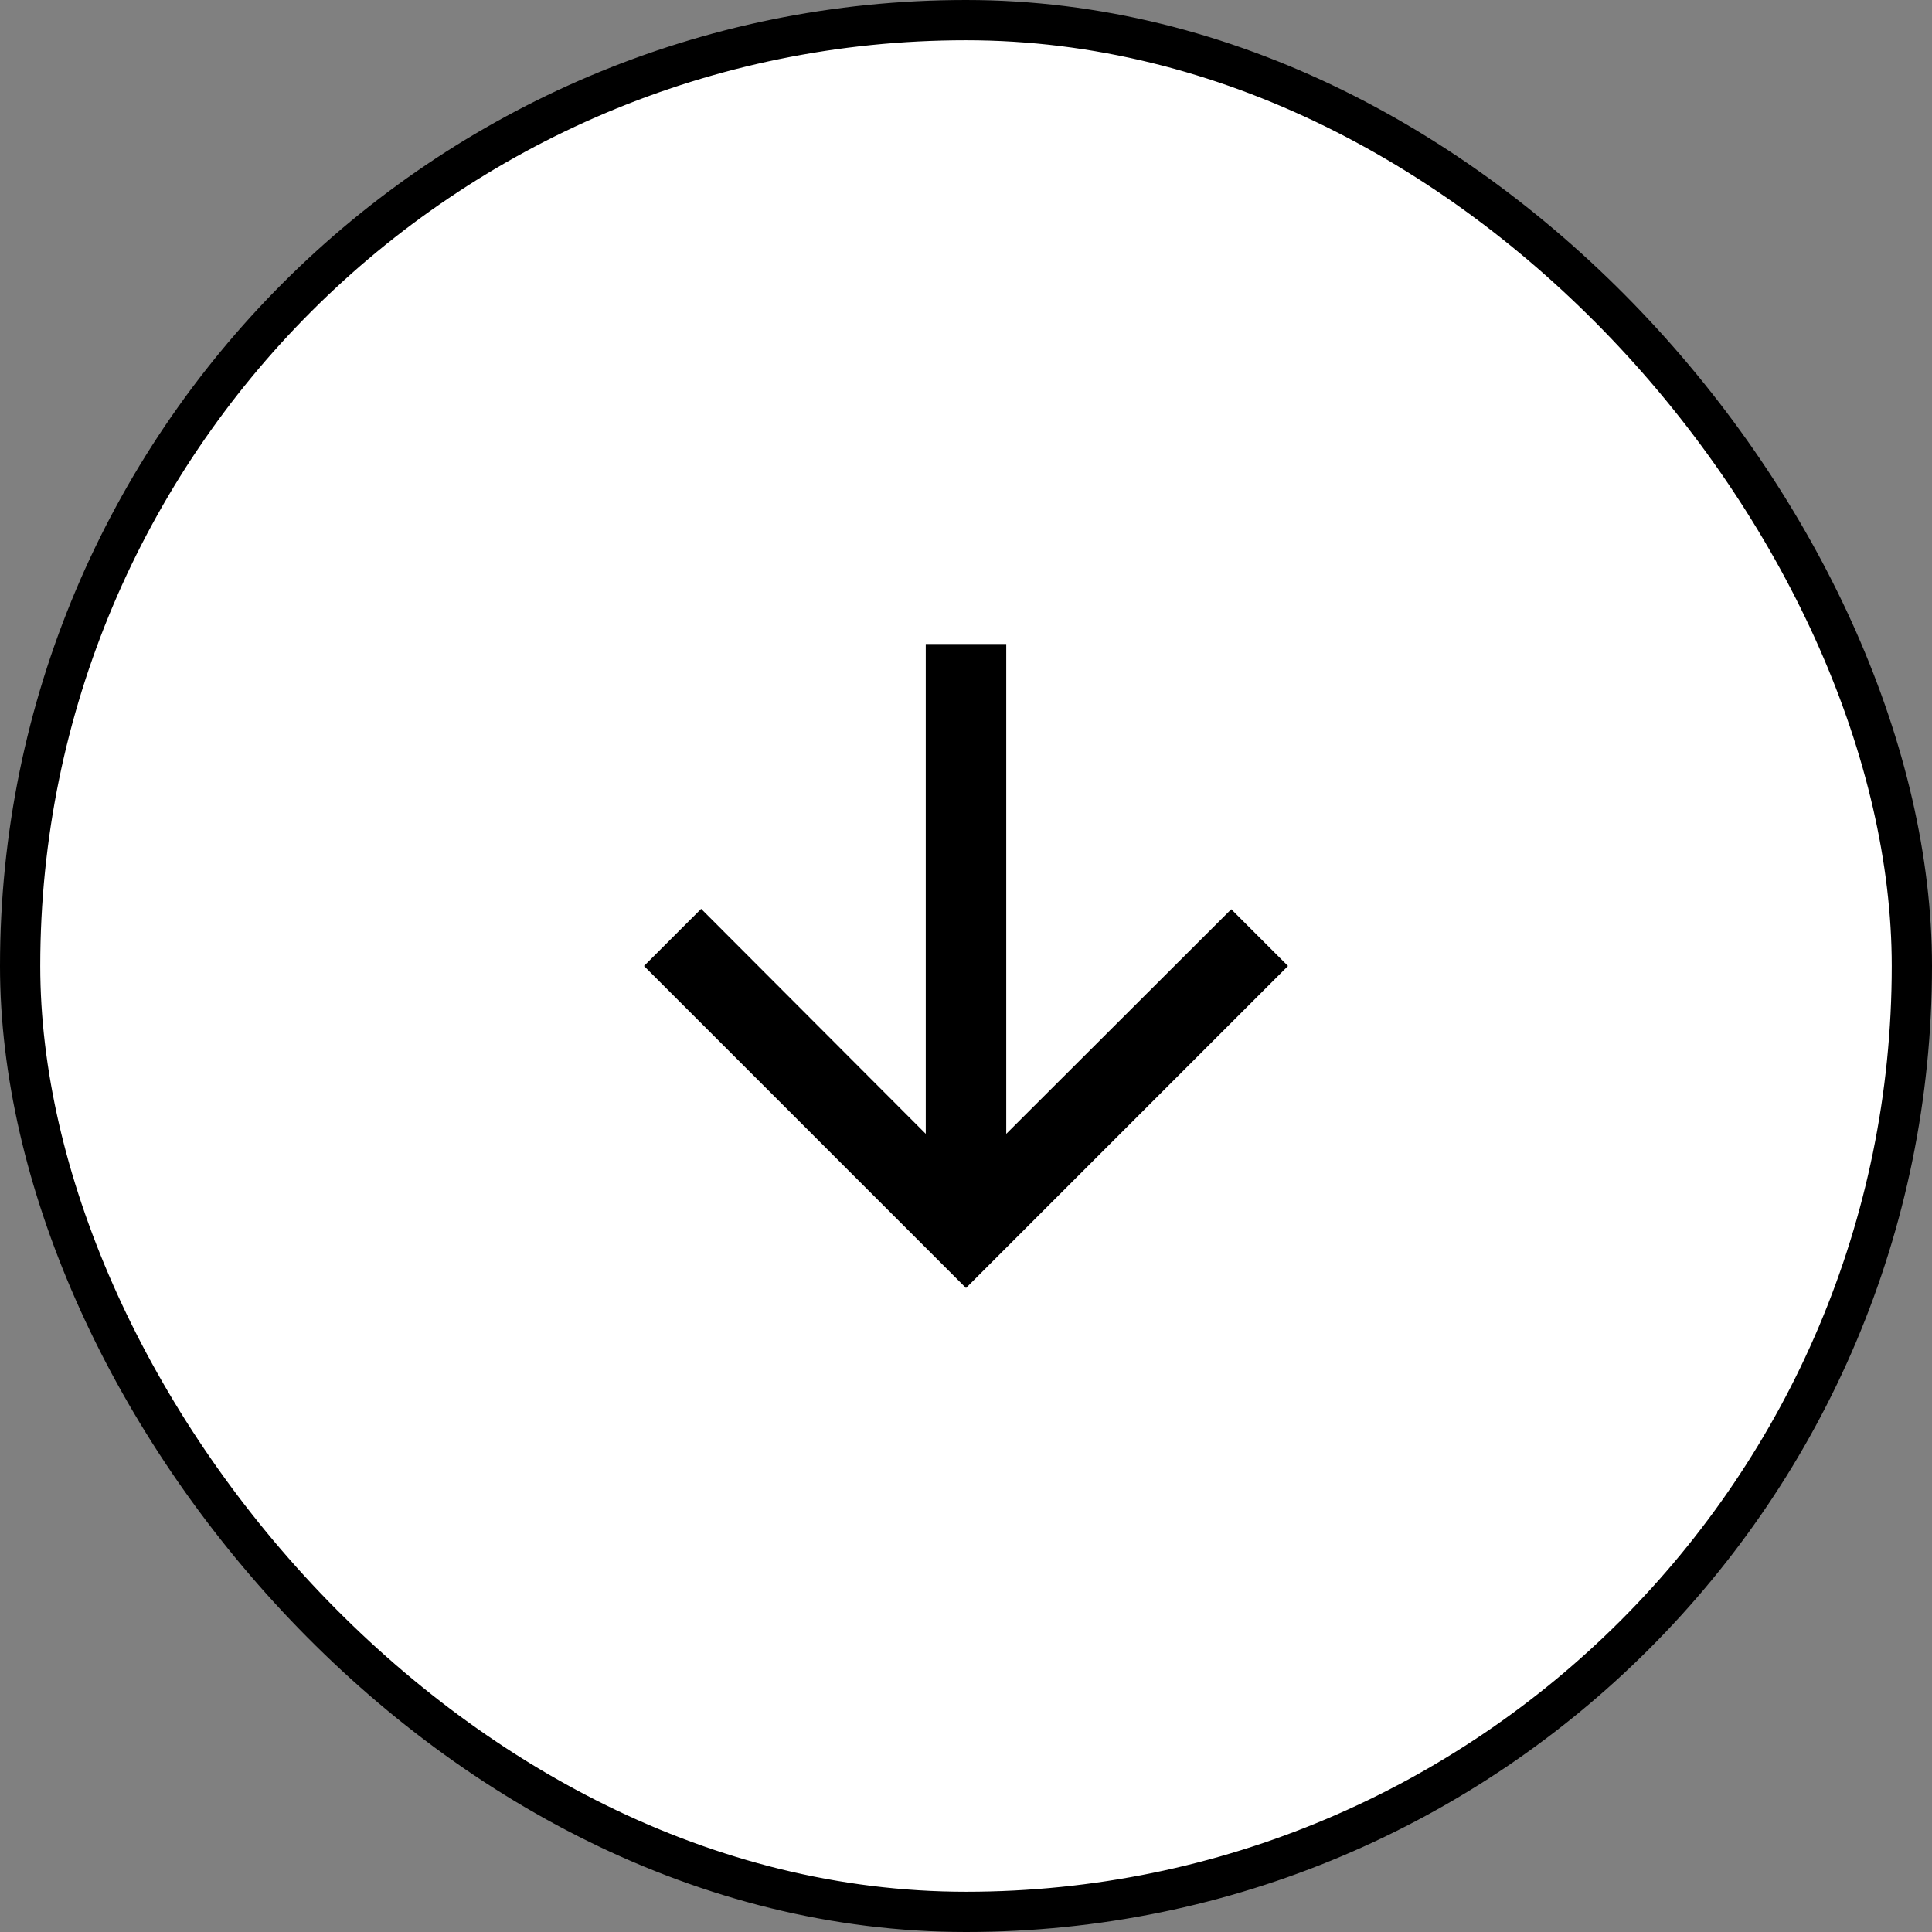
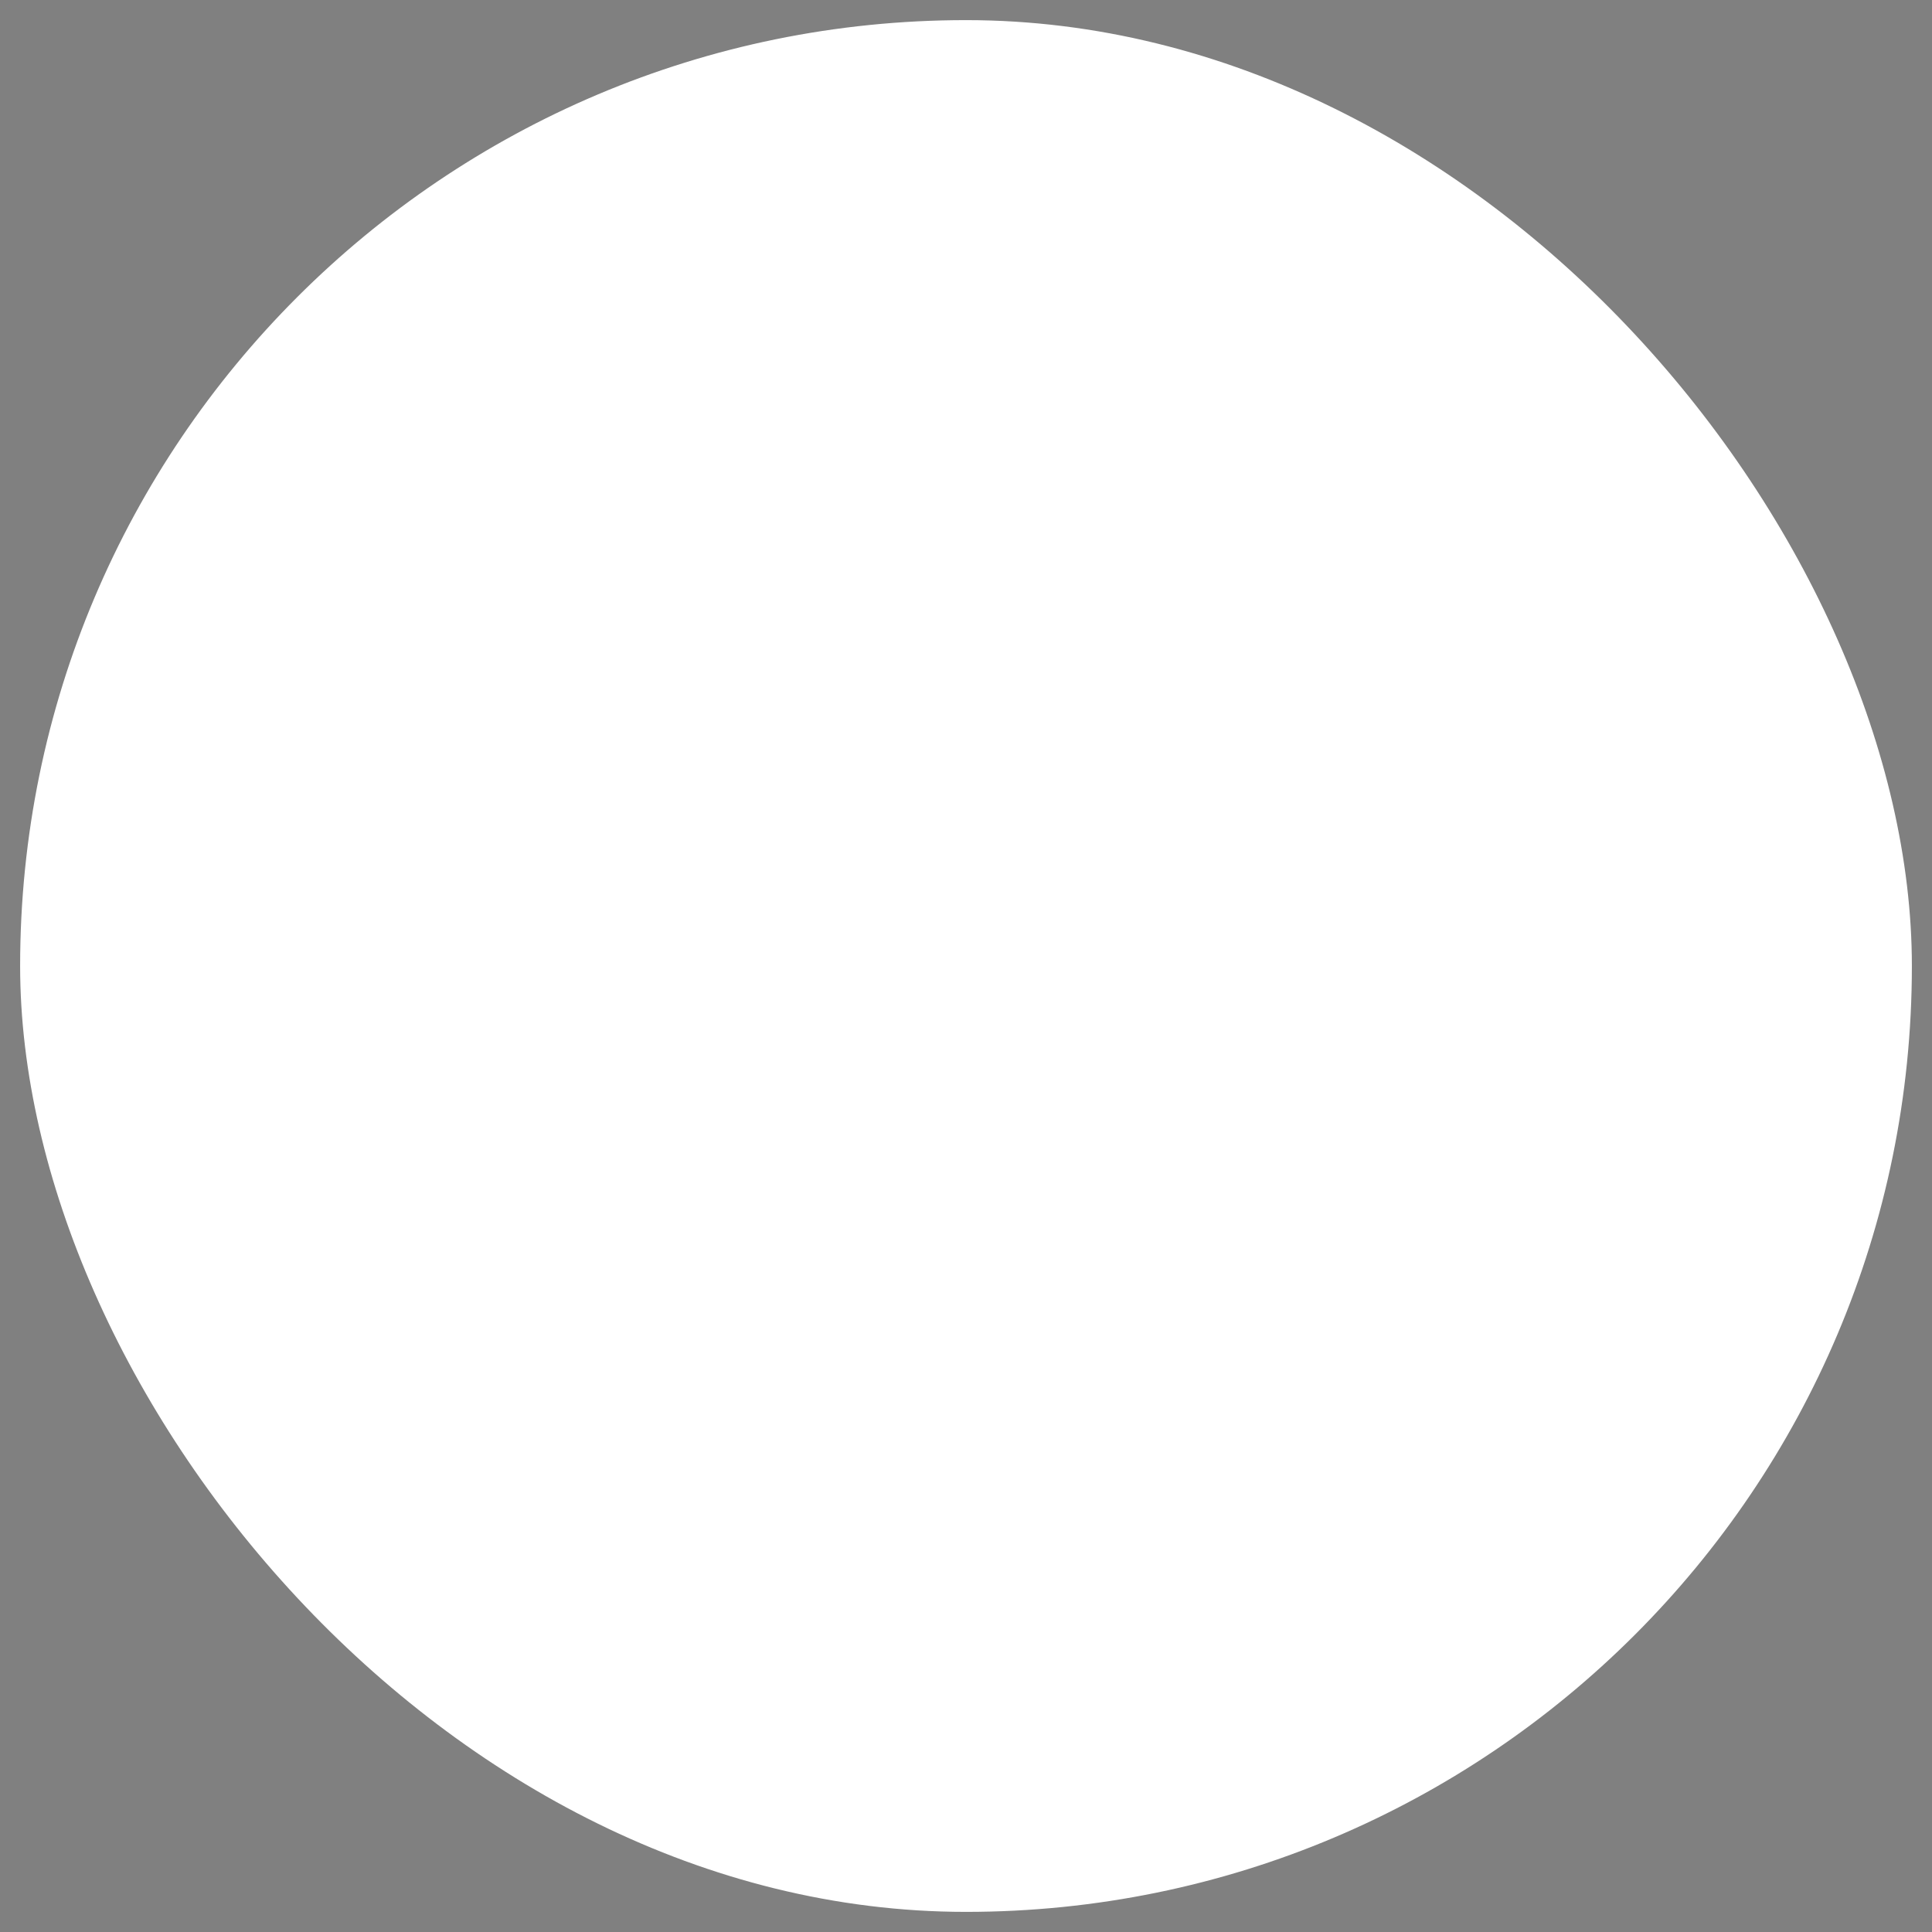
<svg xmlns="http://www.w3.org/2000/svg" width="48" height="48" viewBox="0 0 48 48" fill="none">
  <rect x="0" y="0" width="48" height="48" fill="#808080" stroke="none" />
  <rect x="0.5" y="0.5" width="47" height="47" rx="23.5" fill="white" />
-   <rect x="0.5" y="0.5" width="47" height="47" rx="23.5" stroke="black" />
  <g clip-path="url(#clip0_1938_1041)">
-     <path d="M32 24L30.59 22.59L25 28.17V16H23V28.17L17.42 22.58L16 24L24 32L32 24Z" fill="black" />
-   </g>
+     </g>
  <defs>
    <clipPath id="clip0_1938_1041">
-       <rect width="24" height="24" fill="white" transform="translate(12 12)" />
-     </clipPath>
+       </clipPath>
  </defs>
</svg>